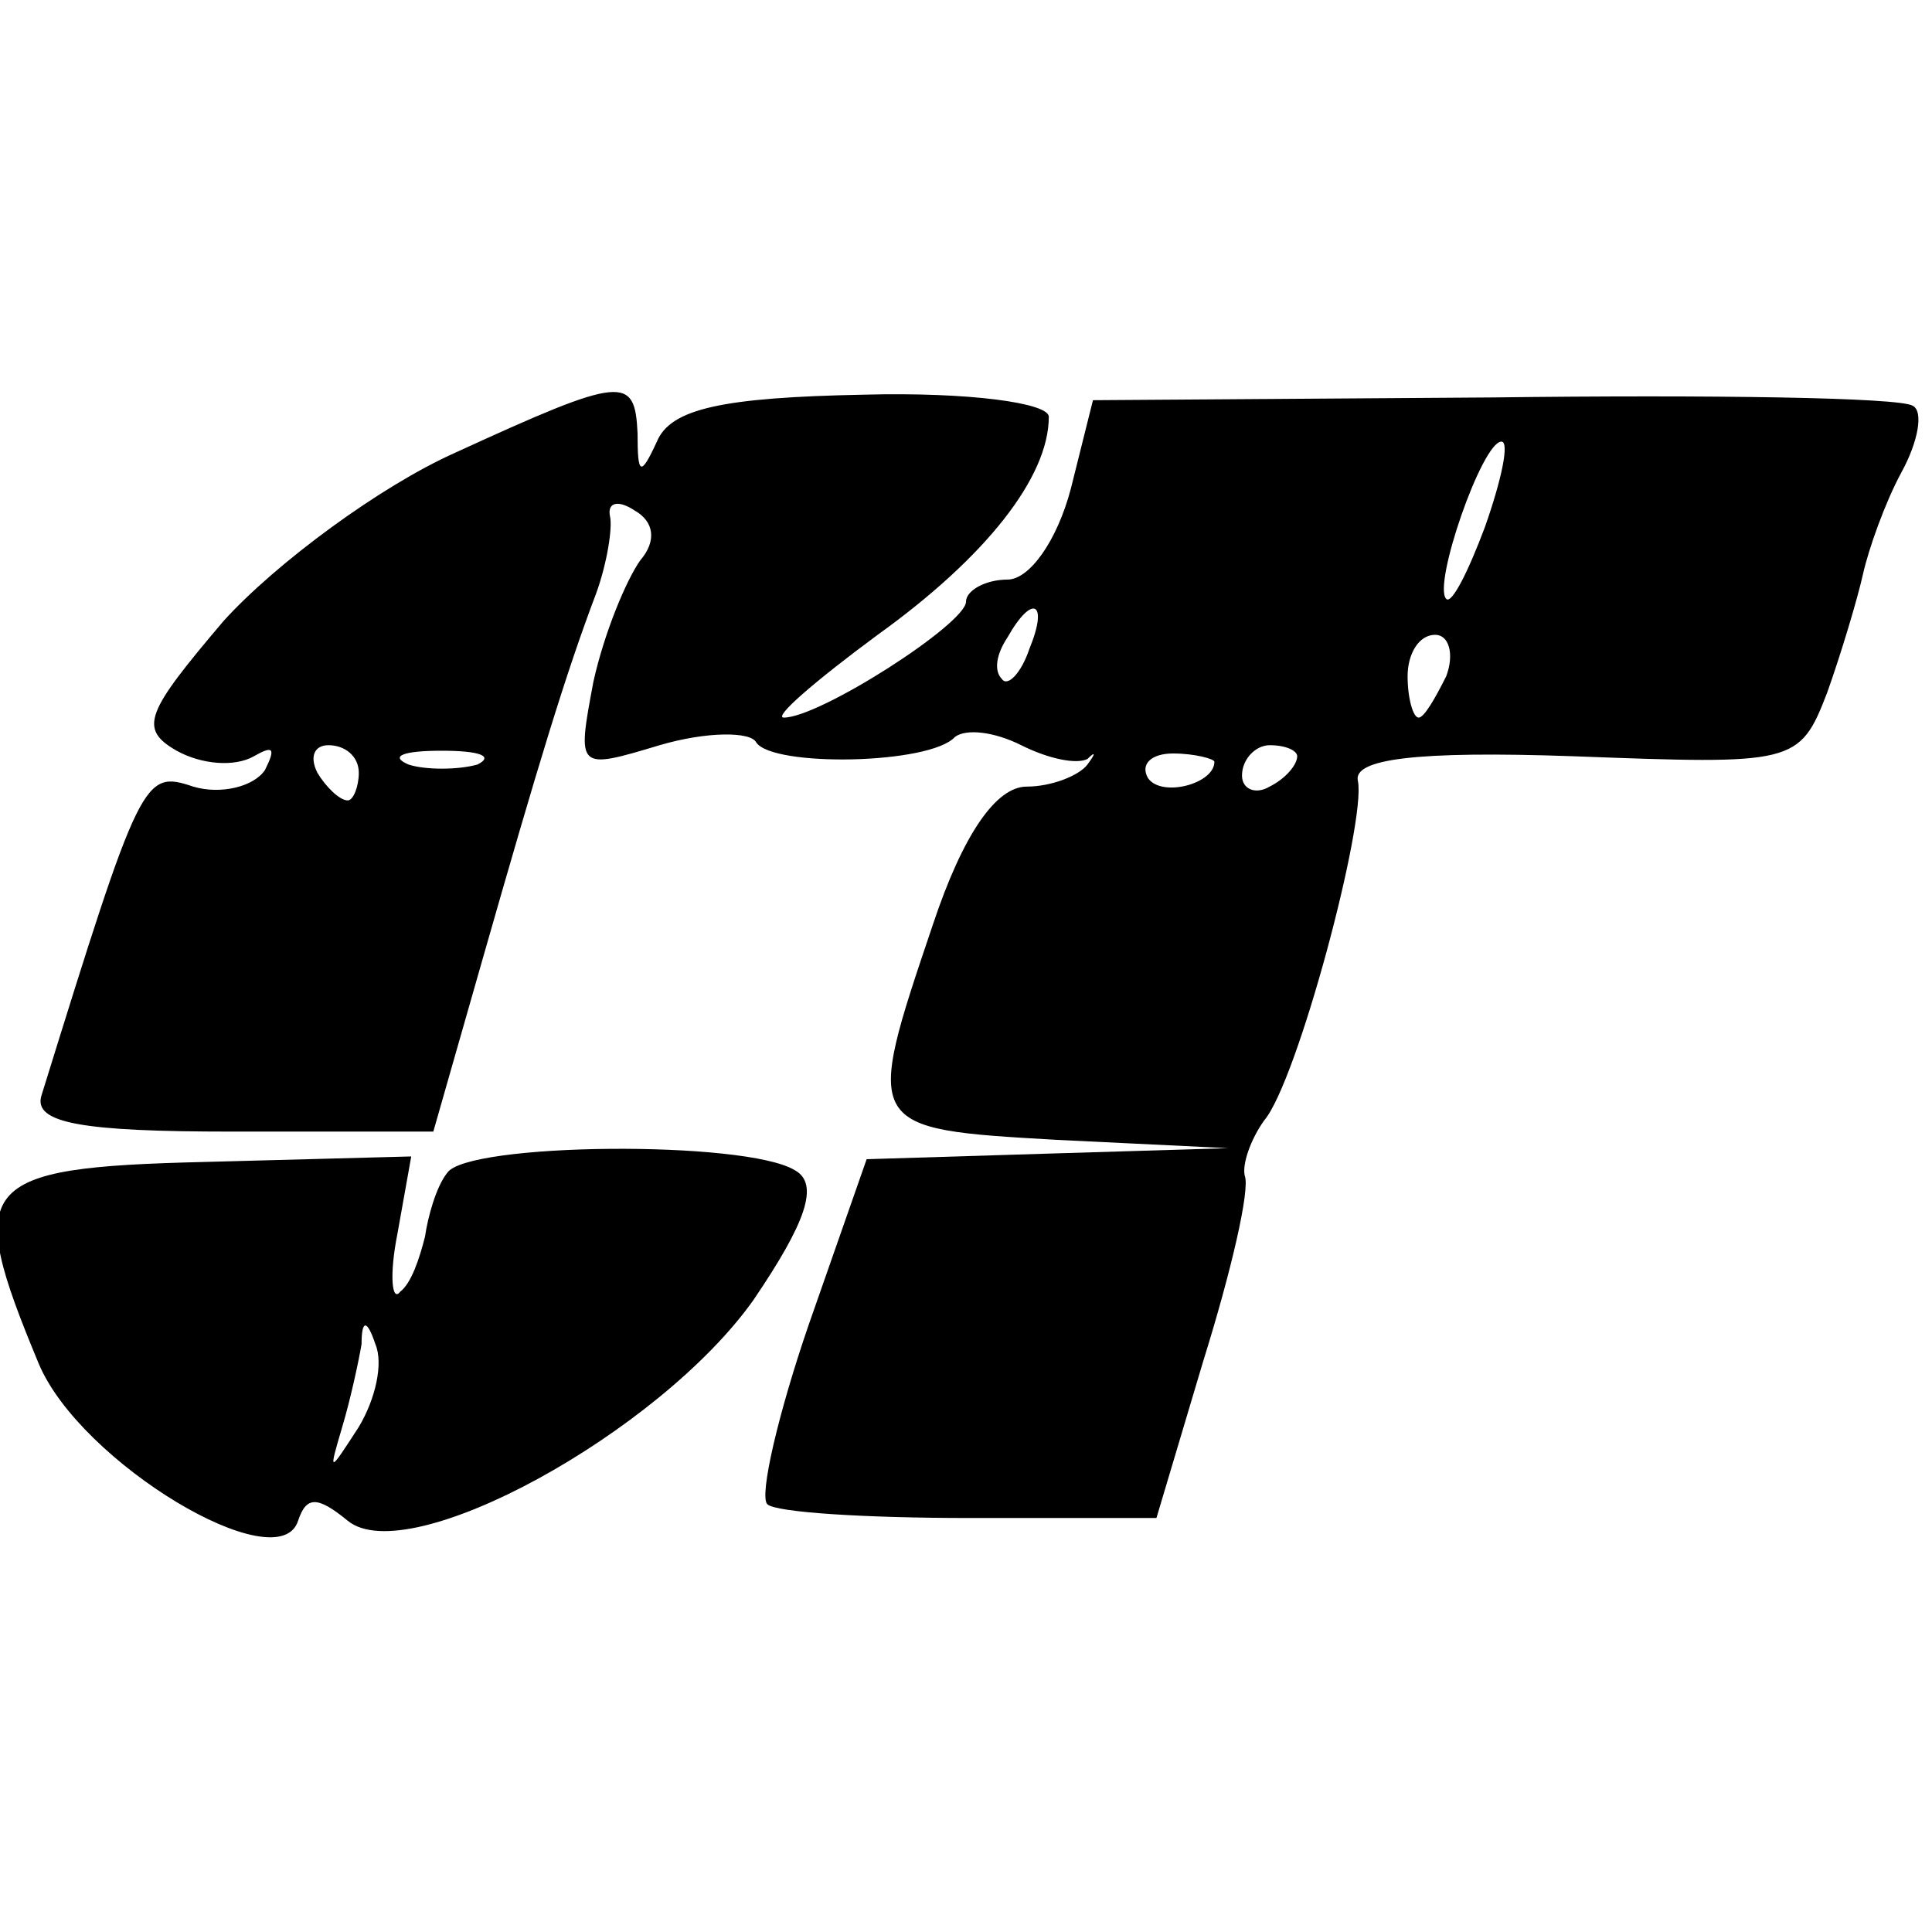
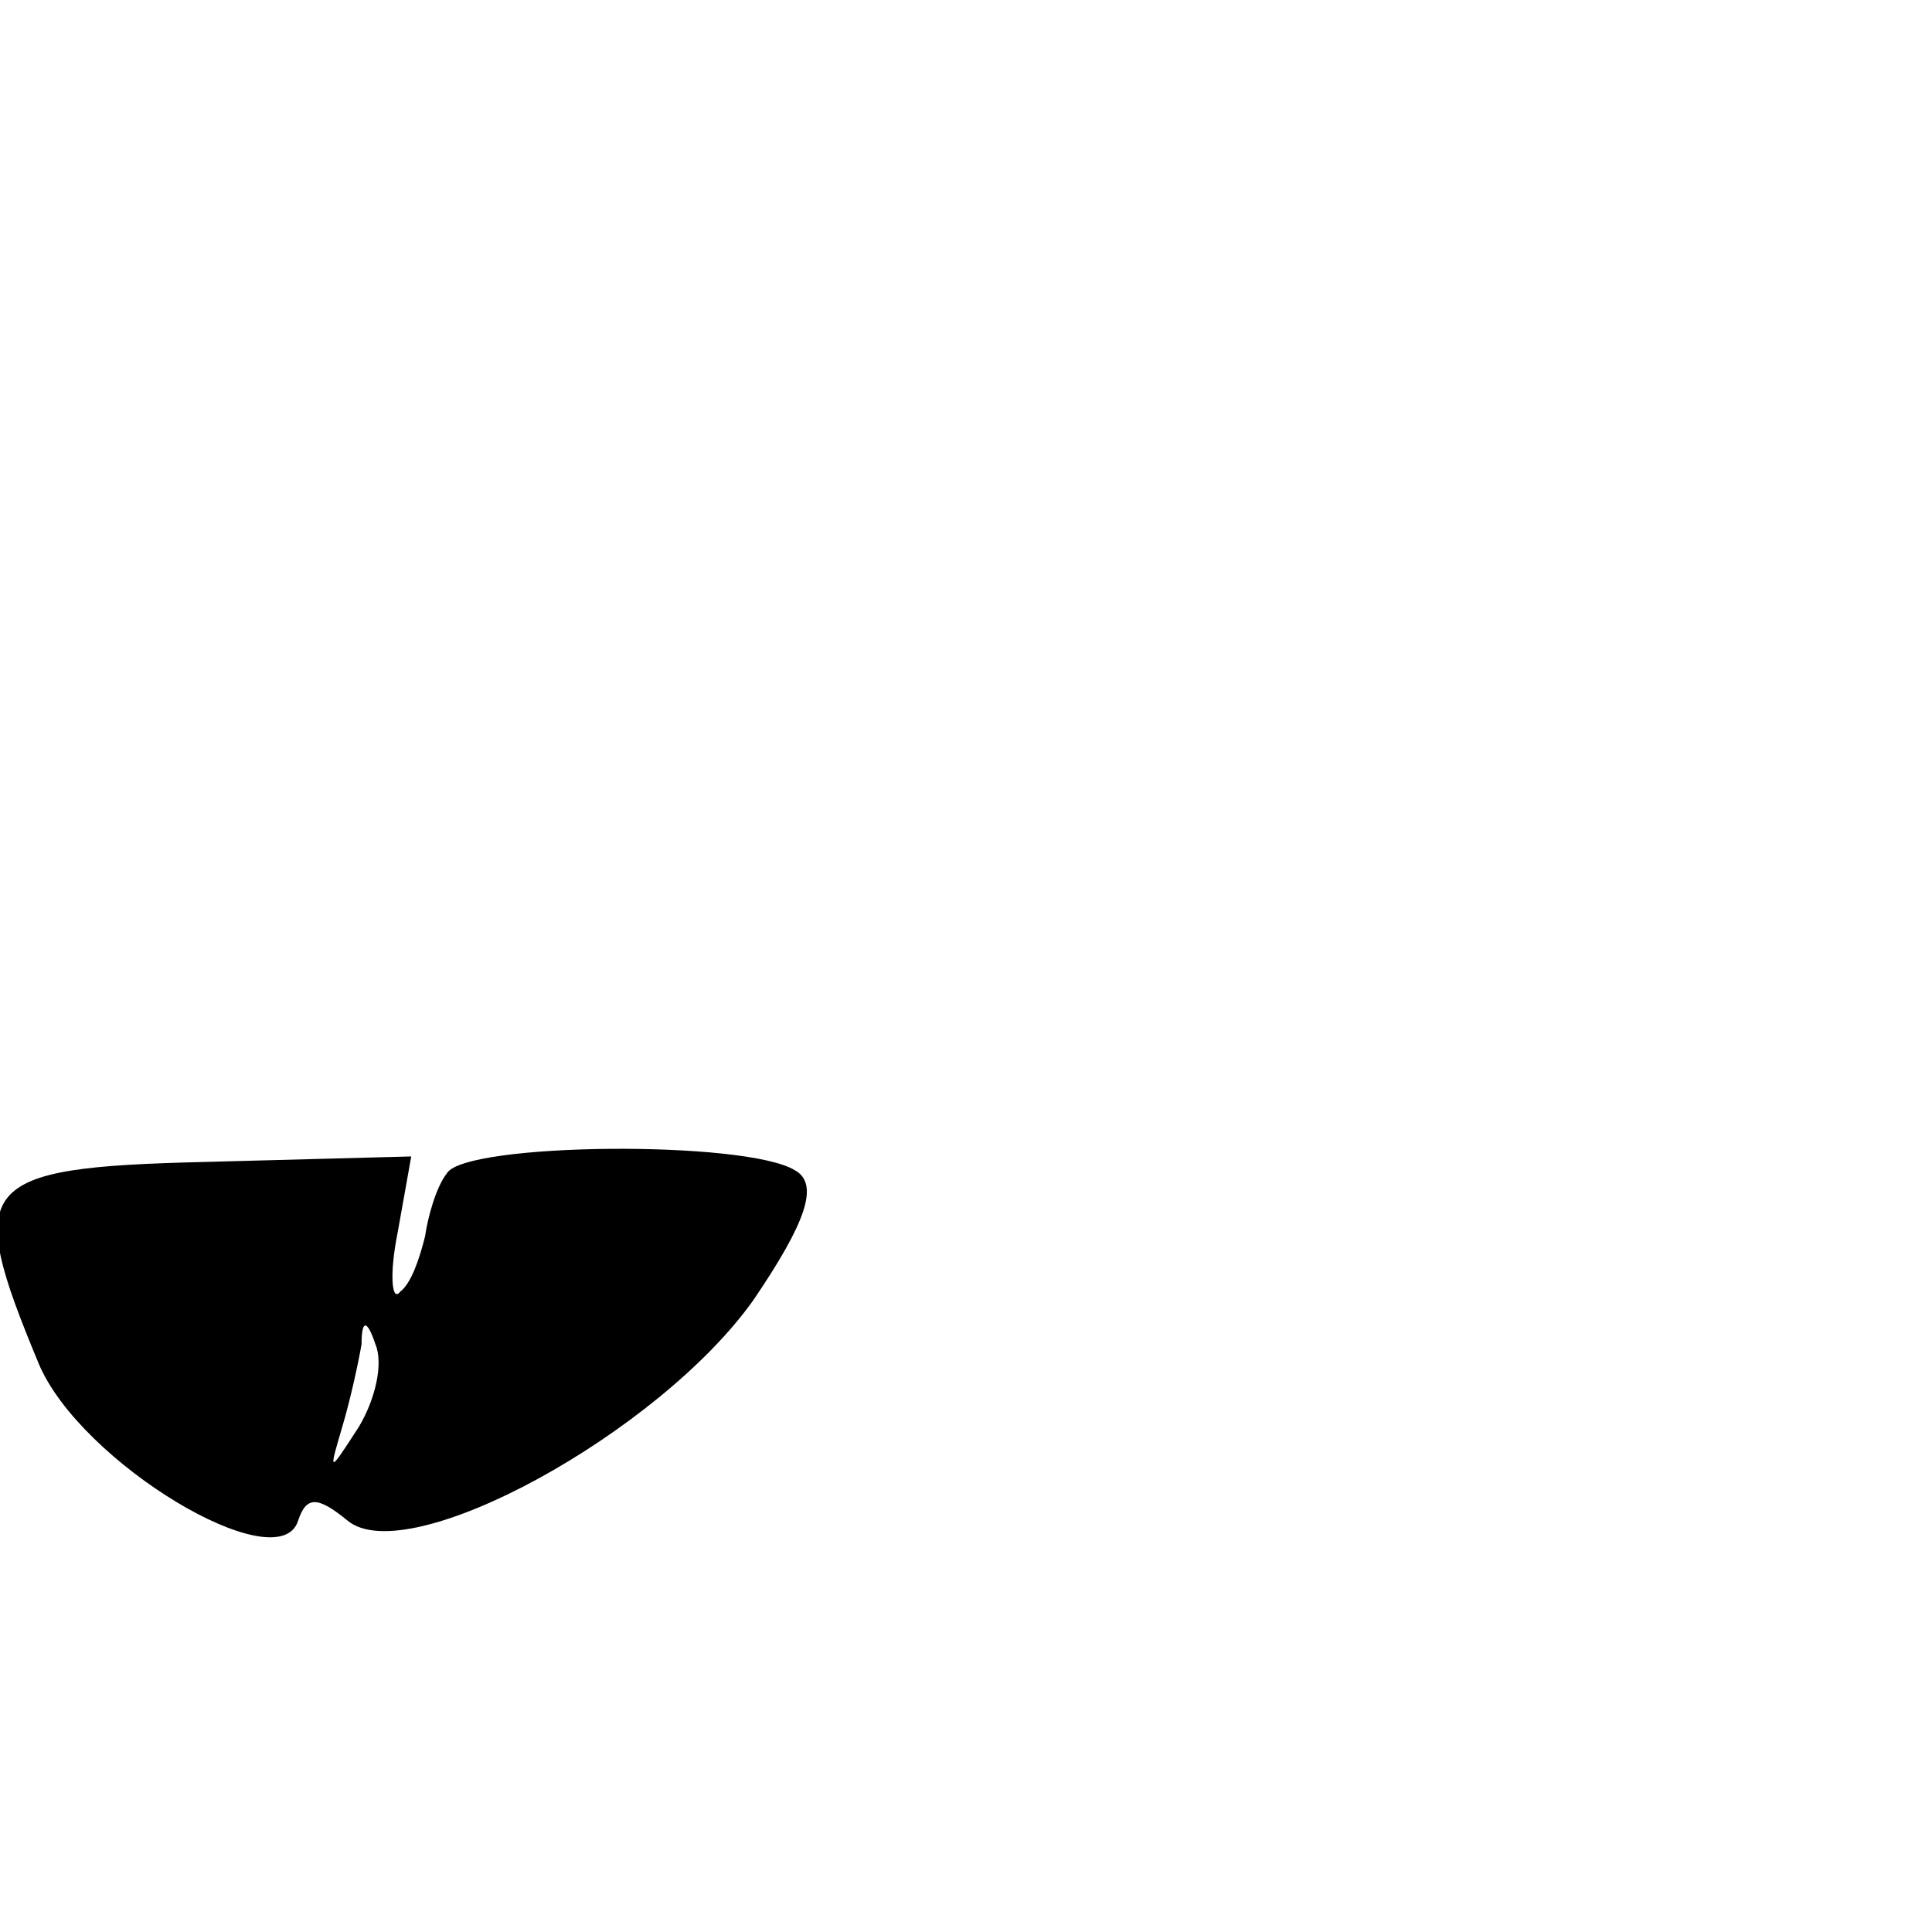
<svg xmlns="http://www.w3.org/2000/svg" version="1.0" width="70pt" height="70pt" viewBox="0 0 70 70" preserveAspectRatio="xMidYMid meet">
  <g transform="translate(0,70) scale(0.1,-0.1)" fill="#000000" stroke="none">
-     <path d="M165 536 c-27 -12 -65 -40 -84 -61 -28 -33 -31 -39 -17 -47 9 -5 21 -6 28 -2 7 4 8 3 4 -5 -4 -6 -16 -9 -26 -6 -18 6 -19 4 -55 -112 -3 -10 15 -13 69 -13 l73 0 18 63 c20 70 30 103 41 132 4 11 6 24 5 28 -1 5 3 6 9 2 7 -4 8 -11 2 -18 -5 -7 -13 -26 -17 -44 -6 -32 -6 -32 24 -23 17 5 33 5 35 1 6 -9 63 -8 72 2 4 3 14 2 24 -3 10 -5 20 -7 24 -5 3 3 3 2 0 -2 -3 -4 -13 -8 -22 -8 -11 0 -23 -17 -34 -50 -25 -74 -25 -74 45 -78 l62 -3 -66 -2 -65 -2 -21 -60 c-11 -32 -18 -62 -15 -65 3 -3 36 -5 73 -5 l68 0 17 57 c10 32 17 62 15 67 -1 4 2 13 7 20 12 14 37 108 34 123 -2 8 21 11 78 9 80 -3 82 -3 92 23 5 14 11 34 13 43 2 9 8 26 14 37 6 11 8 22 4 24 -5 3 -73 4 -152 3 l-145 -1 -8 -32 c-5 -19 -15 -33 -23 -33 -8 0 -15 -4 -15 -8 0 -8 -53 -42 -66 -42 -4 0 11 13 34 30 39 28 62 57 62 79 0 5 -29 9 -67 8 -51 -1 -70 -5 -75 -17 -6 -13 -7 -12 -7 3 -1 21 -5 21 -66 -7z m373 -27 c-6 -16 -12 -28 -14 -26 -5 5 13 57 20 57 3 0 0 -14 -6 -31z m-165 -44 c-3 -9 -8 -14 -10 -11 -3 3 -2 9 2 15 9 16 15 13 8 -4z m151 -10 c-4 -8 -8 -15 -10 -15 -2 0 -4 7 -4 15 0 8 4 15 10 15 5 0 7 -7 4 -15z m-394 -35 c0 -5 -2 -10 -4 -10 -3 0 -8 5 -11 10 -3 6 -1 10 4 10 6 0 11 -4 11 -10z m43 3 c-7 -2 -19 -2 -25 0 -7 3 -2 5 12 5 14 0 19 -2 13 -5z m267 1 c0 -8 -19 -13 -24 -6 -3 5 1 9 9 9 8 0 15 -2 15 -3z m30 2 c0 -3 -4 -8 -10 -11 -5 -3 -10 -1 -10 4 0 6 5 11 10 11 6 0 10 -2 10 -4z" />
-     <path d="M162 275 c-4 -5 -7 -16 -8 -23 -2 -8 -5 -17 -9 -20 -3 -4 -4 6 -1 21 l5 28 -75 -2 c-83 -2 -87 -8 -60 -73 15 -36 87 -79 94 -57 3 9 7 9 18 0 22 -18 113 32 147 80 19 28 24 42 15 47 -18 11 -119 10 -126 -1z m-32 -92 c-11 -17 -11 -17 -6 0 3 10 6 24 7 30 0 9 2 9 5 0 3 -7 0 -20 -6 -30z" />
+     <path d="M162 275 c-4 -5 -7 -16 -8 -23 -2 -8 -5 -17 -9 -20 -3 -4 -4 6 -1 21 l5 28 -75 -2 c-83 -2 -87 -8 -60 -73 15 -36 87 -79 94 -57 3 9 7 9 18 0 22 -18 113 32 147 80 19 28 24 42 15 47 -18 11 -119 10 -126 -1m-32 -92 c-11 -17 -11 -17 -6 0 3 10 6 24 7 30 0 9 2 9 5 0 3 -7 0 -20 -6 -30z" />
  </g>
</svg>